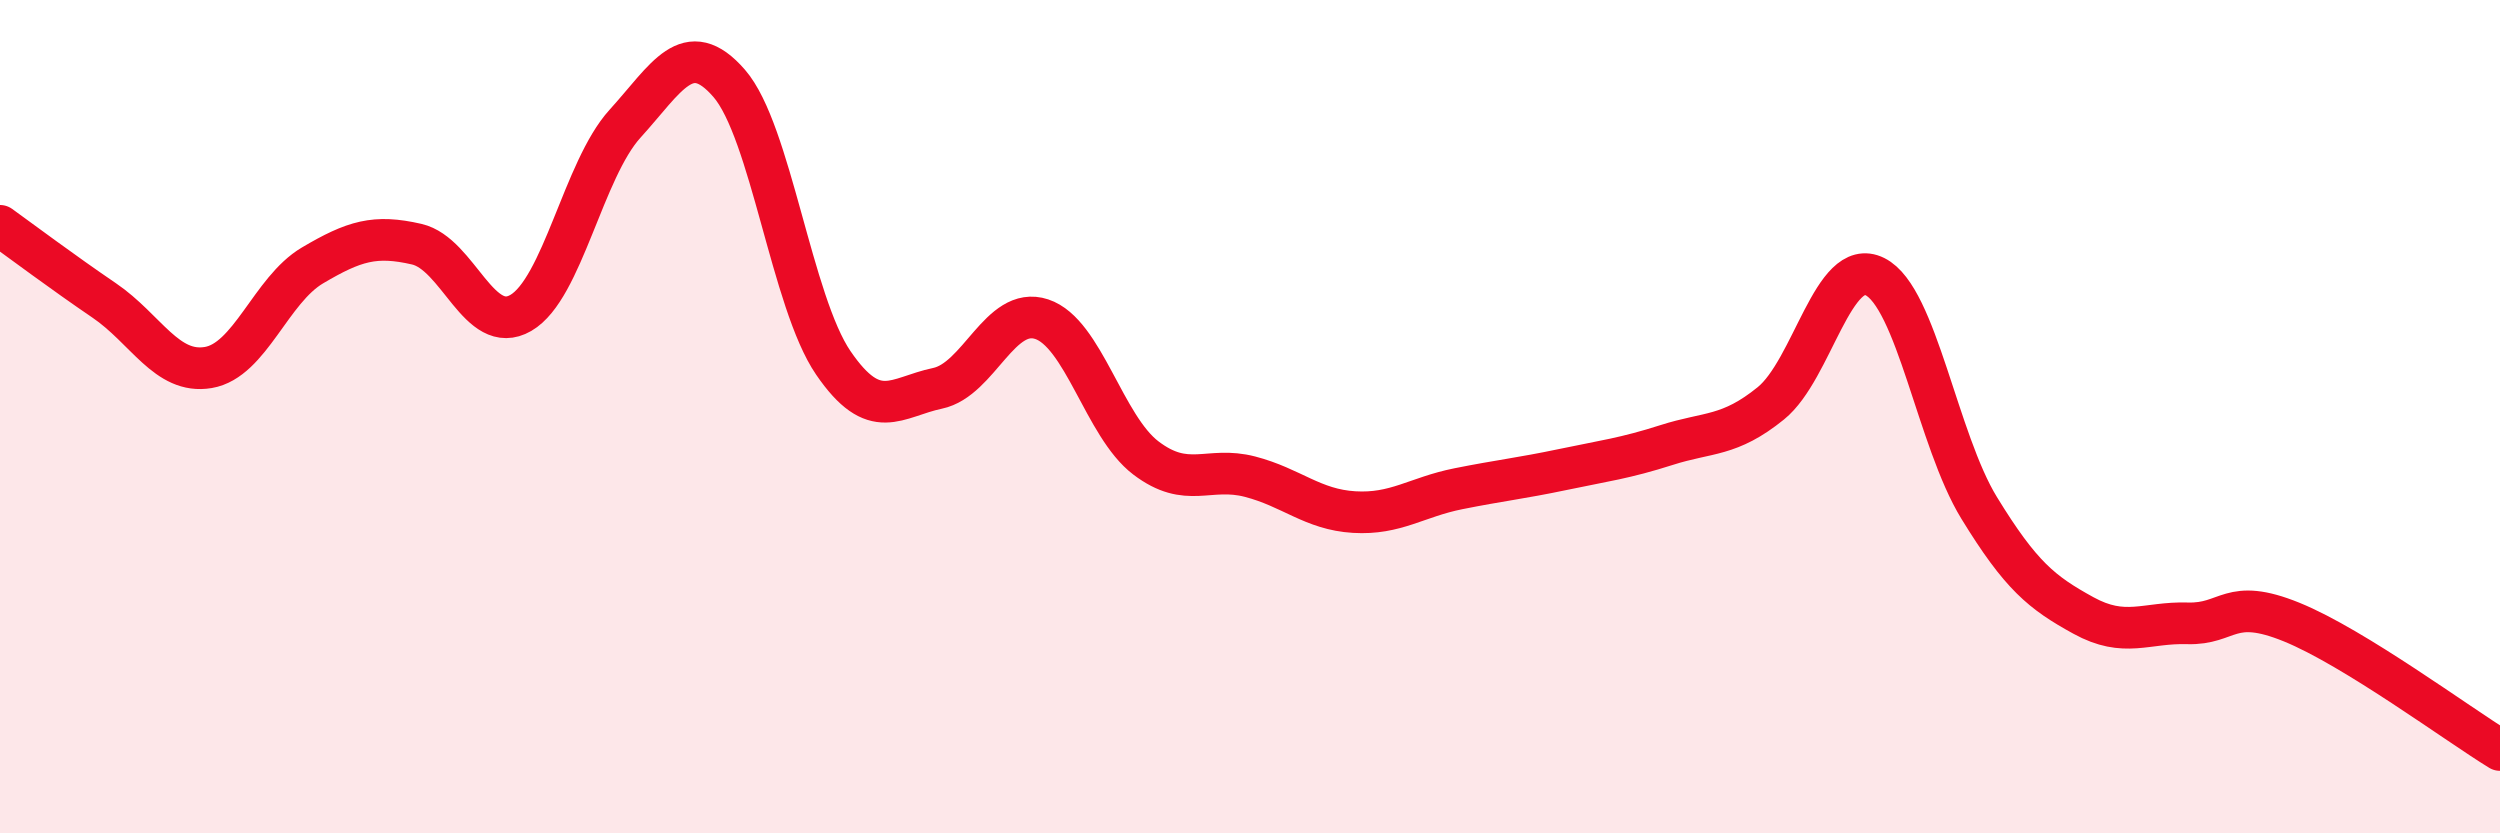
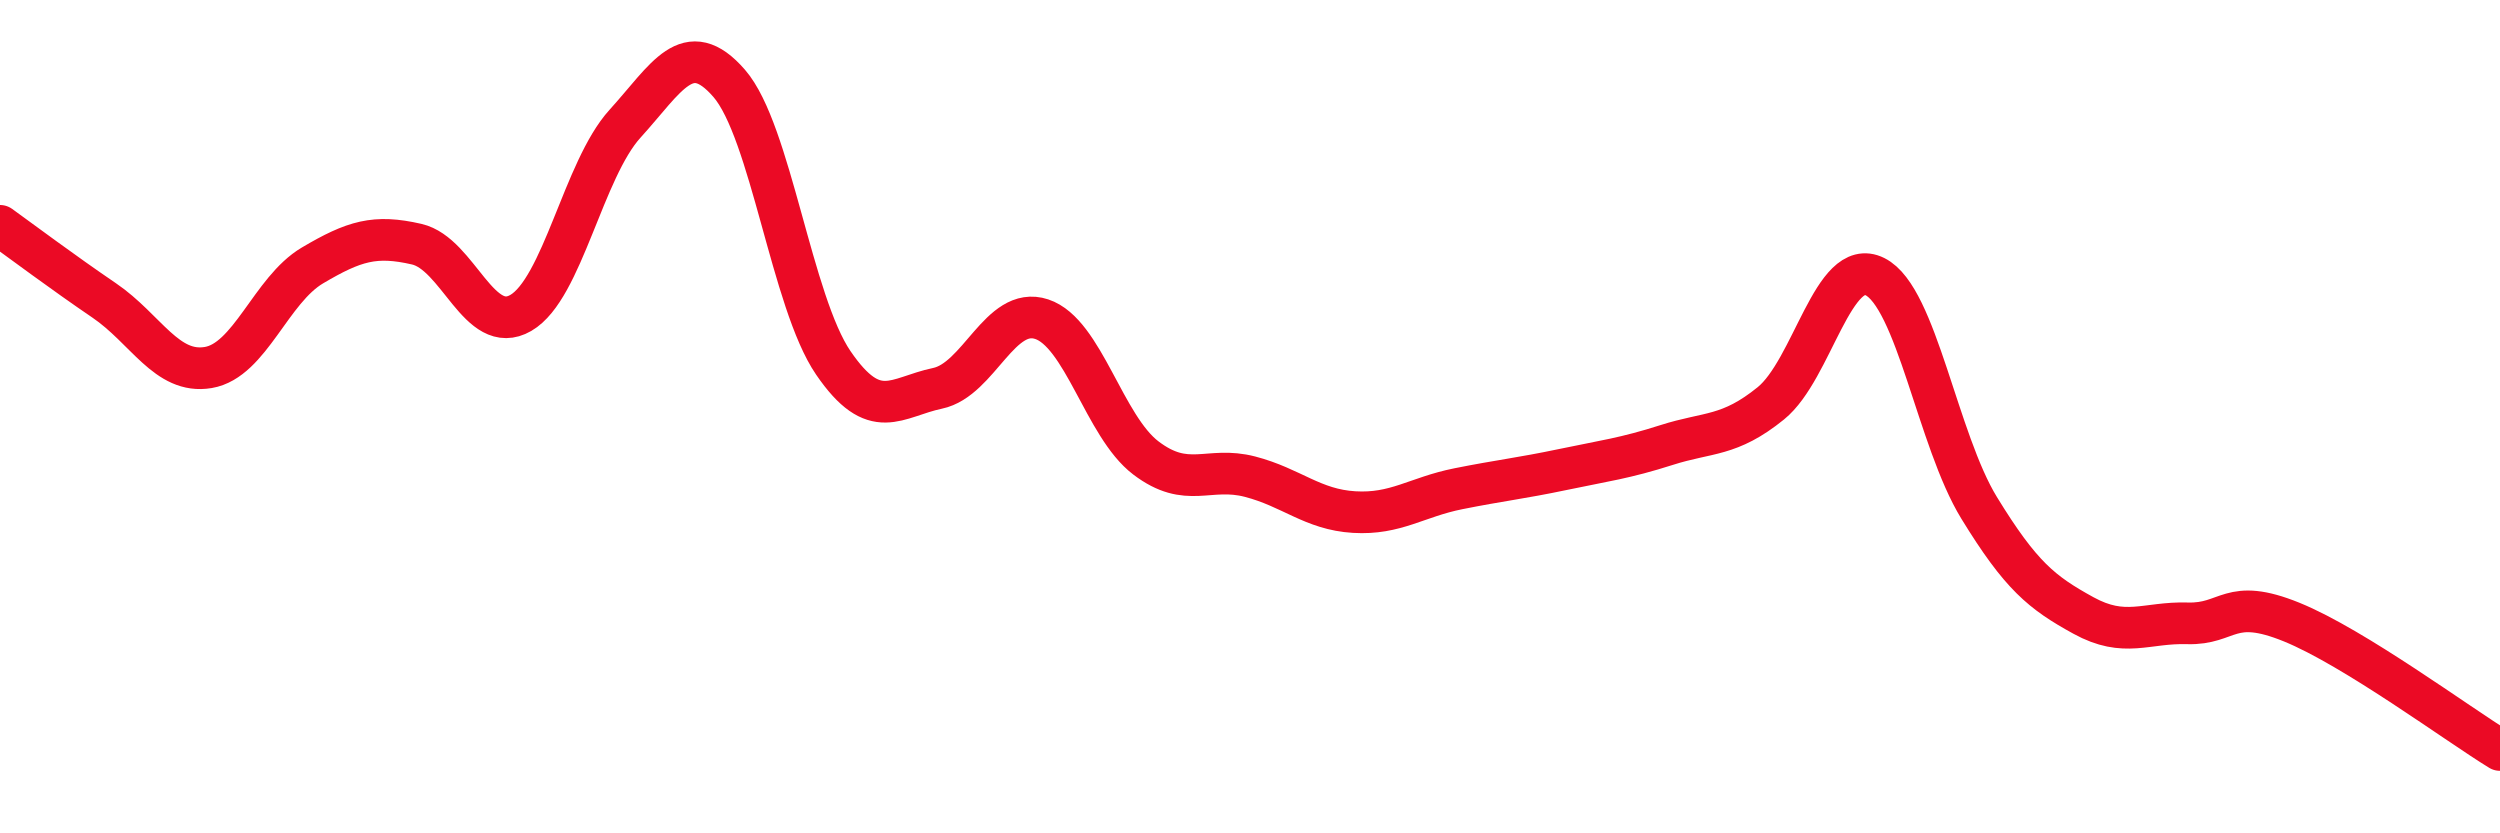
<svg xmlns="http://www.w3.org/2000/svg" width="60" height="20" viewBox="0 0 60 20">
-   <path d="M 0,5.42 C 0.5,5.78 1.5,6.53 2.5,7.21 C 3.5,7.89 4,8.99 5,8.82 C 6,8.65 6.5,6.96 7.5,6.37 C 8.5,5.78 9,5.63 10,5.86 C 11,6.09 11.5,8.09 12.5,7.51 C 13.5,6.93 14,4.07 15,2.97 C 16,1.87 16.5,0.85 17.5,2 C 18.5,3.15 19,7.25 20,8.71 C 21,10.17 21.5,9.53 22.5,9.32 C 23.5,9.11 24,7.33 25,7.66 C 26,7.99 26.5,10.23 27.5,10.99 C 28.5,11.75 29,11.18 30,11.44 C 31,11.7 31.5,12.23 32.5,12.29 C 33.5,12.35 34,11.93 35,11.73 C 36,11.53 36.5,11.48 37.5,11.27 C 38.5,11.06 39,11 40,10.68 C 41,10.36 41.5,10.49 42.5,9.68 C 43.5,8.87 44,6.14 45,6.64 C 46,7.14 46.5,10.56 47.5,12.19 C 48.5,13.82 49,14.22 50,14.77 C 51,15.32 51.5,14.93 52.5,14.96 C 53.5,14.99 53.5,14.32 55,14.93 C 56.5,15.54 59,17.39 60,18L60 20L0 20Z" fill="#EB0A25" opacity="0.1" stroke-linecap="round" stroke-linejoin="round" />
  <path d="M 0,5.42 C 0.5,5.78 1.5,6.53 2.5,7.21 C 3.5,7.89 4,8.99 5,8.82 C 6,8.65 6.5,6.96 7.5,6.37 C 8.5,5.78 9,5.63 10,5.86 C 11,6.09 11.5,8.09 12.5,7.51 C 13.5,6.93 14,4.07 15,2.97 C 16,1.87 16.5,0.85 17.5,2 C 18.5,3.15 19,7.25 20,8.71 C 21,10.17 21.5,9.53 22.5,9.32 C 23.5,9.11 24,7.33 25,7.66 C 26,7.99 26.5,10.23 27.5,10.99 C 28.5,11.75 29,11.18 30,11.44 C 31,11.7 31.5,12.23 32.5,12.29 C 33.5,12.35 34,11.93 35,11.73 C 36,11.53 36.5,11.48 37.5,11.27 C 38.5,11.06 39,11 40,10.68 C 41,10.36 41.5,10.49 42.5,9.68 C 43.5,8.87 44,6.14 45,6.64 C 46,7.14 46.5,10.56 47.5,12.19 C 48.5,13.82 49,14.22 50,14.77 C 51,15.32 51.5,14.93 52.5,14.96 C 53.5,14.99 53.5,14.32 55,14.93 C 56.5,15.54 59,17.39 60,18" stroke="#EB0A25" stroke-width="1" fill="none" stroke-linecap="round" stroke-linejoin="round" />
</svg>